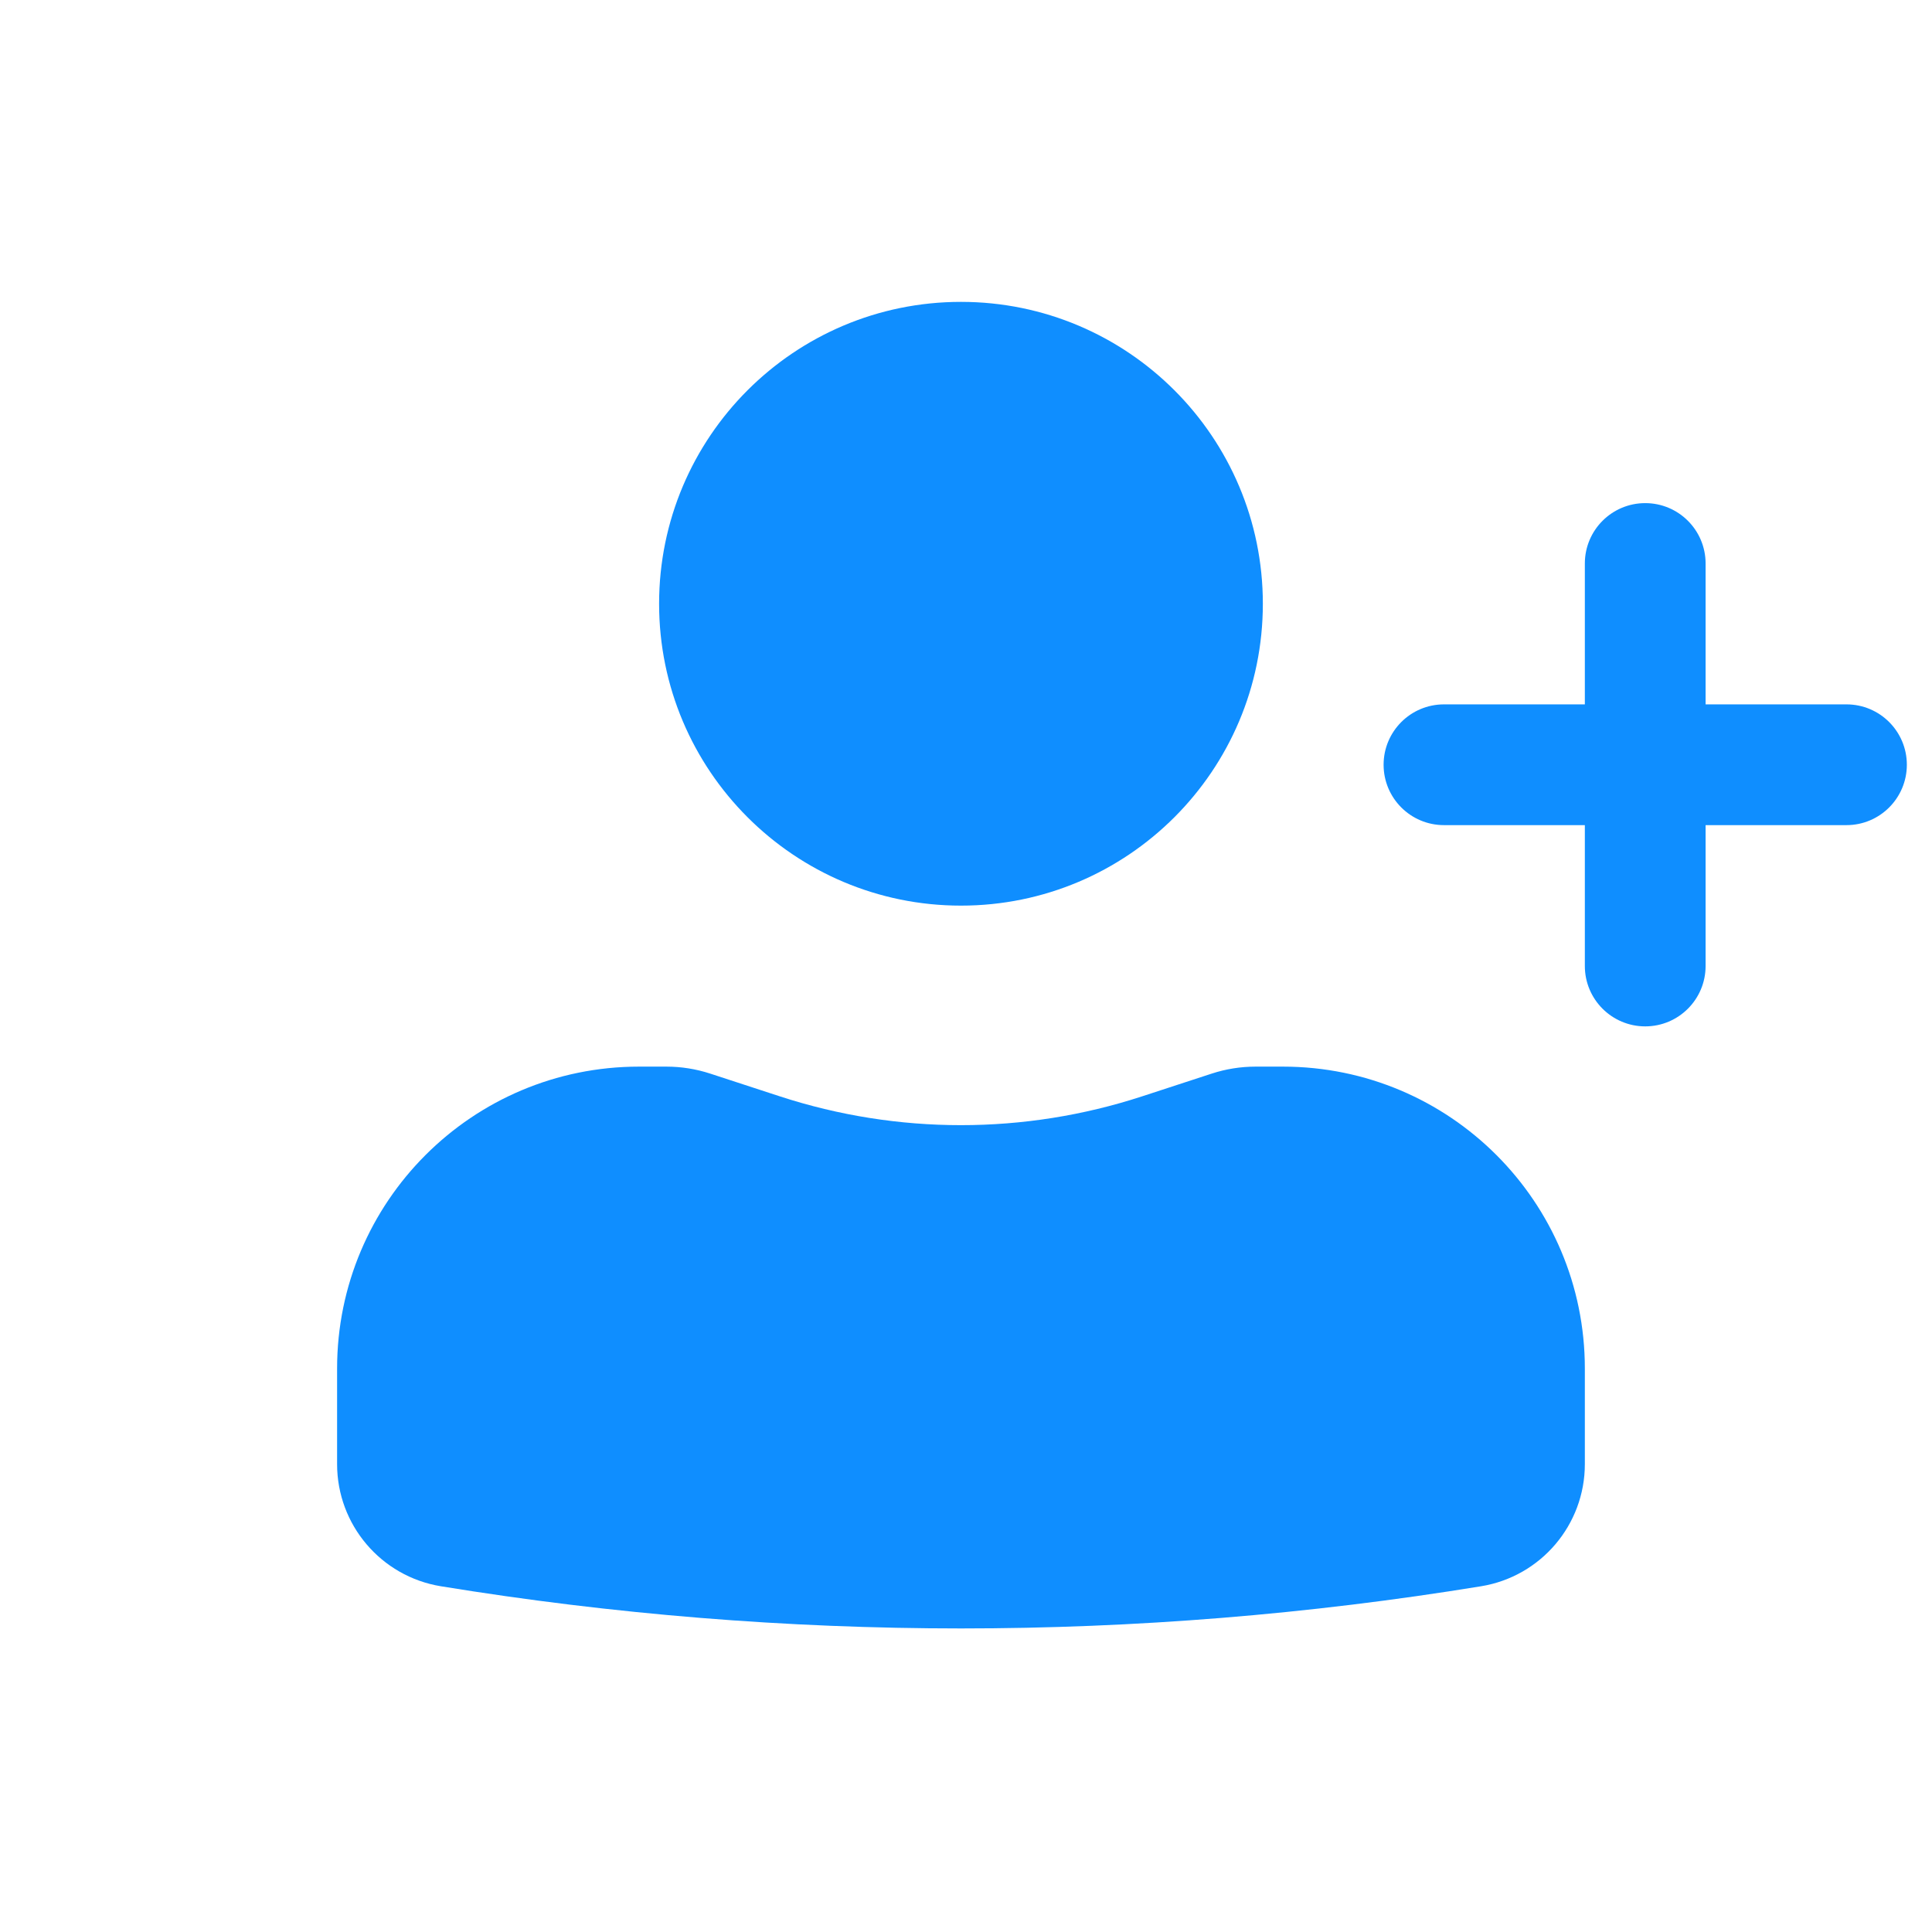
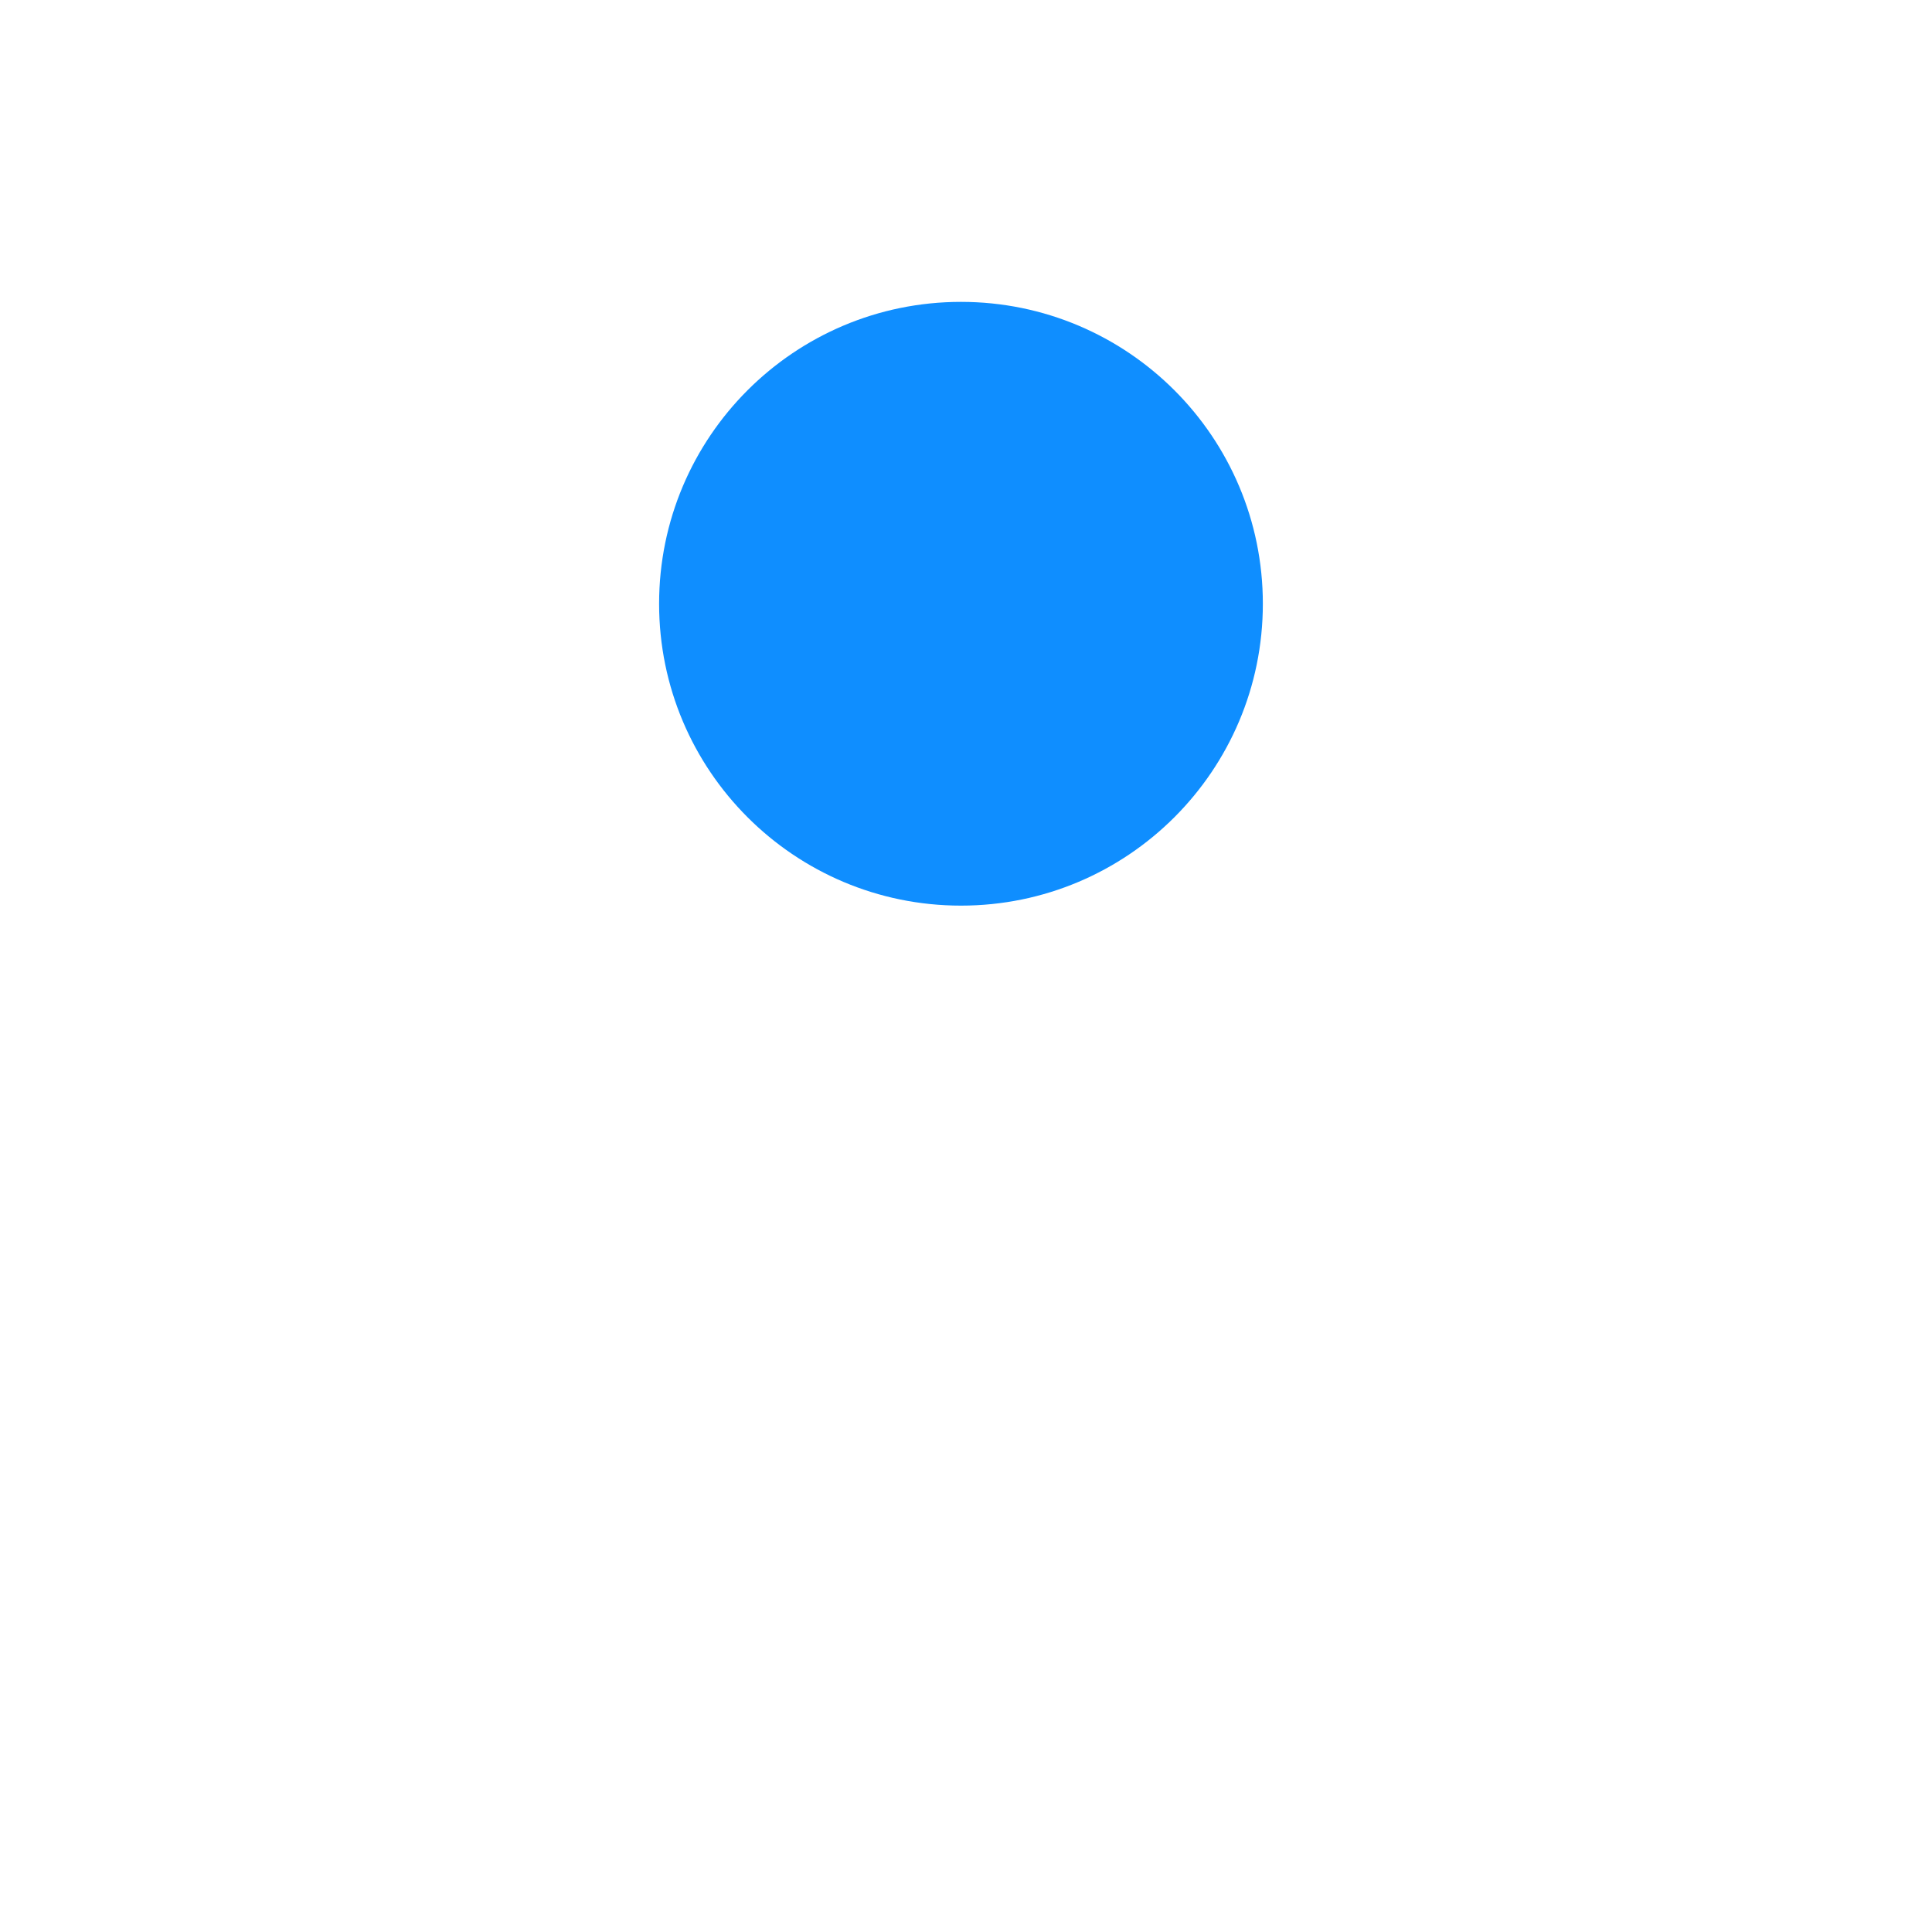
<svg xmlns="http://www.w3.org/2000/svg" width="512" height="512" viewBox="0 0 512 512" fill="none">
  <path d="M254.668 80C210.485 80 174.668 115.817 174.668 160C174.668 204.183 210.485 240 254.668 240C298.851 240 334.668 204.183 334.668 160C334.668 115.817 298.851 80 254.668 80Z" fill="#0F8EFF" />
-   <path d="M169.334 282.667C125.152 282.667 89.334 318.483 89.334 362.667V388.017C89.334 404.085 100.98 417.786 116.839 420.376C208.121 435.279 301.215 435.279 392.496 420.376C408.355 417.786 420.001 404.085 420.001 388.017V362.667C420.001 318.483 384.185 282.667 340.001 282.667H332.729C328.793 282.667 324.882 283.29 321.14 284.51L302.676 290.541C271.481 300.725 237.855 300.725 206.659 290.541L188.195 284.51C184.453 283.29 180.542 282.667 176.606 282.667H169.334Z" fill="#0F8EFF" />
-   <path d="M436.001 133.333C444.837 133.333 452.001 140.497 452.001 149.333V186.667H489.334C498.171 186.667 505.334 193.83 505.334 202.667C505.334 211.503 498.171 218.667 489.334 218.667H452.001V256C452.001 264.836 444.837 272 436.001 272C427.165 272 420.001 264.836 420.001 256V218.667H382.668C373.831 218.667 366.668 211.503 366.668 202.667C366.668 193.83 373.831 186.667 382.668 186.667H420.001V149.333C420.001 140.497 427.165 133.333 436.001 133.333Z" fill="#0F8EFF" />
</svg>